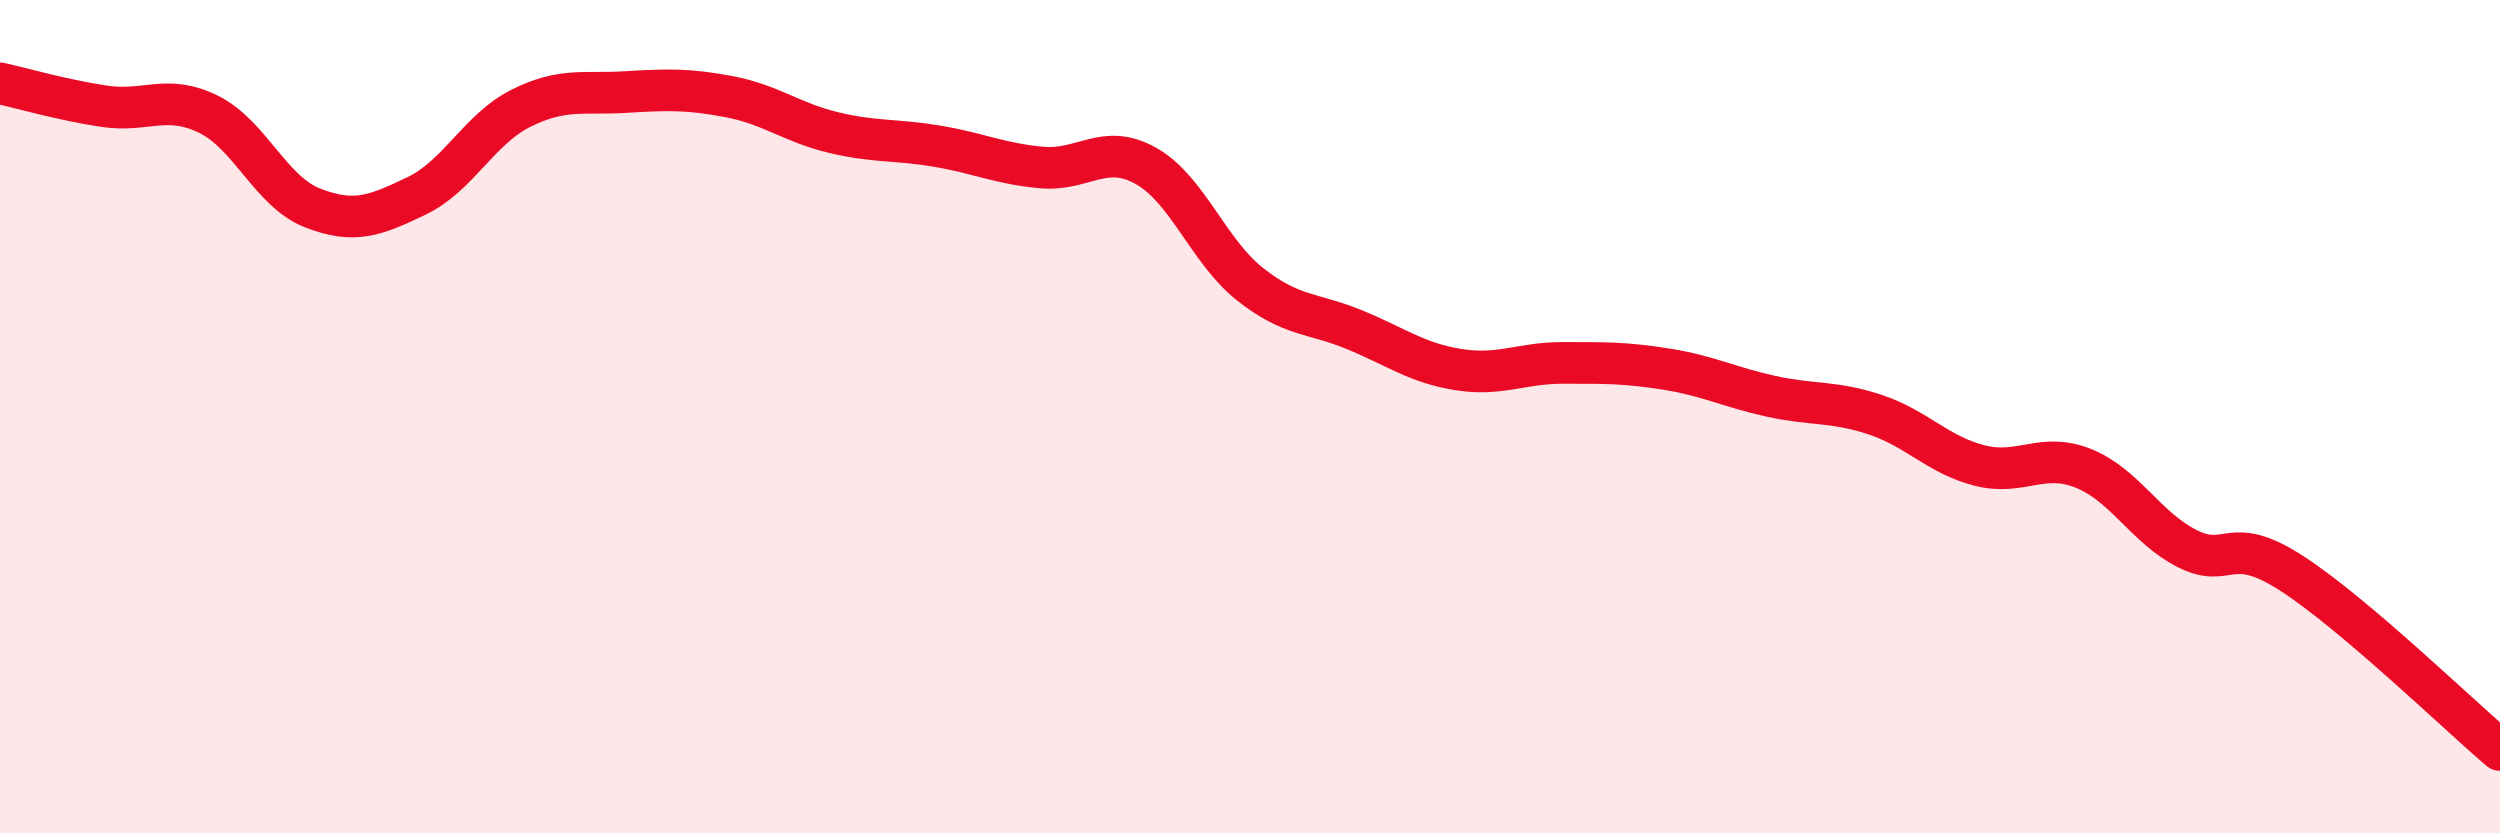
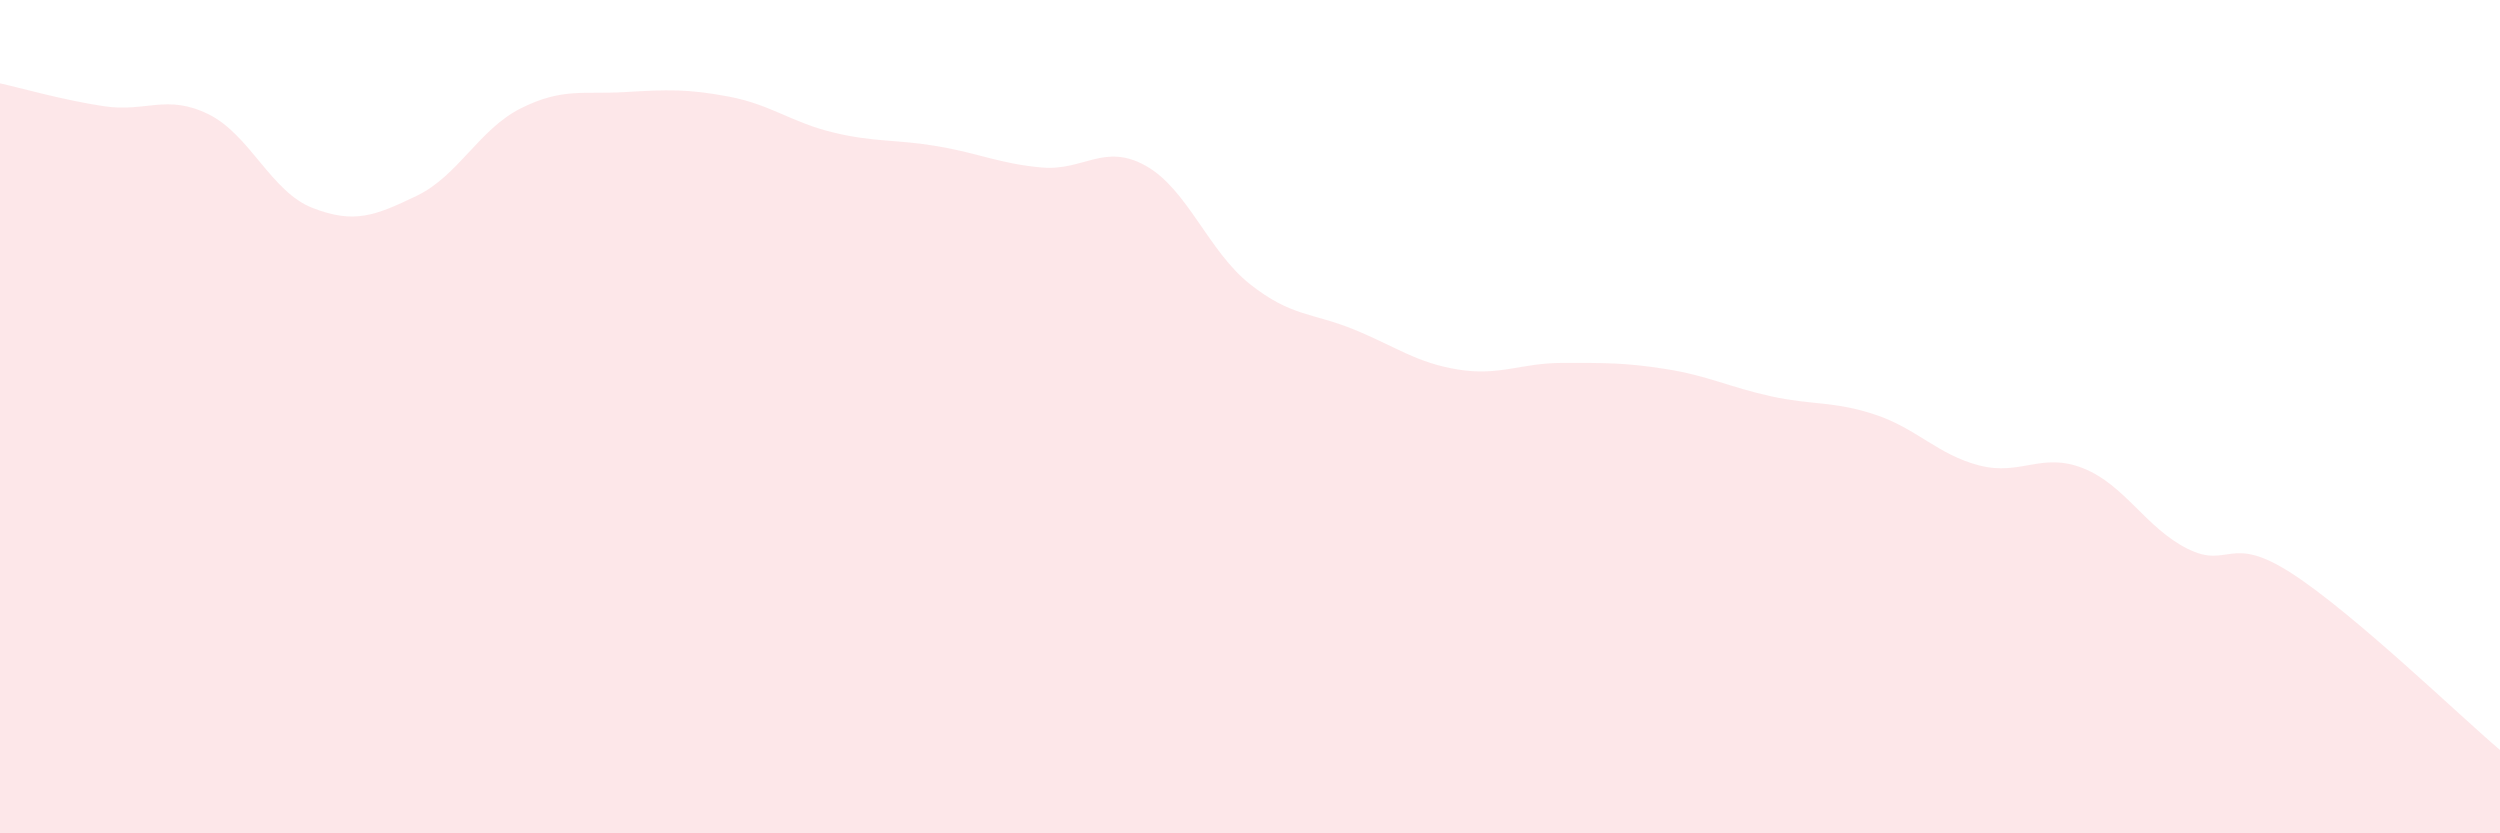
<svg xmlns="http://www.w3.org/2000/svg" width="60" height="20" viewBox="0 0 60 20">
  <path d="M 0,2 C 0.5,2.11 1.5,2.4 2.5,2.55 C 3.5,2.7 4,2.25 5,2.74 C 6,3.23 6.5,4.6 7.5,4.99 C 8.5,5.38 9,5.18 10,4.7 C 11,4.22 11.5,3.1 12.5,2.6 C 13.5,2.1 14,2.27 15,2.21 C 16,2.15 16.5,2.13 17.5,2.32 C 18.5,2.51 19,2.94 20,3.18 C 21,3.42 21.5,3.34 22.5,3.51 C 23.5,3.68 24,3.93 25,4.02 C 26,4.11 26.5,3.42 27.5,3.98 C 28.5,4.54 29,6.03 30,6.82 C 31,7.61 31.5,7.5 32.5,7.91 C 33.5,8.32 34,8.71 35,8.87 C 36,9.03 36.5,8.71 37.5,8.71 C 38.5,8.71 39,8.7 40,8.86 C 41,9.02 41.5,9.29 42.5,9.51 C 43.5,9.73 44,9.62 45,9.95 C 46,10.28 46.5,10.91 47.5,11.17 C 48.5,11.43 49,10.84 50,11.24 C 51,11.64 51.5,12.67 52.5,13.17 C 53.5,13.67 53.5,12.79 55,13.76 C 56.5,14.73 59,17.15 60,18L60 20L0 20Z" fill="#EB0A25" opacity="0.1" stroke-linecap="round" stroke-linejoin="round" />
-   <path d="M 0,2 C 0.5,2.11 1.5,2.4 2.5,2.55 C 3.5,2.7 4,2.25 5,2.74 C 6,3.23 6.5,4.6 7.5,4.99 C 8.5,5.38 9,5.18 10,4.7 C 11,4.22 11.5,3.1 12.5,2.6 C 13.5,2.1 14,2.27 15,2.21 C 16,2.15 16.5,2.13 17.5,2.32 C 18.5,2.51 19,2.94 20,3.18 C 21,3.42 21.5,3.34 22.5,3.51 C 23.5,3.68 24,3.93 25,4.02 C 26,4.11 26.5,3.42 27.5,3.98 C 28.5,4.54 29,6.03 30,6.82 C 31,7.61 31.5,7.5 32.5,7.91 C 33.5,8.32 34,8.71 35,8.87 C 36,9.03 36.5,8.71 37.5,8.71 C 38.5,8.71 39,8.7 40,8.86 C 41,9.02 41.5,9.29 42.5,9.51 C 43.5,9.73 44,9.62 45,9.95 C 46,10.28 46.5,10.91 47.5,11.17 C 48.5,11.43 49,10.84 50,11.24 C 51,11.64 51.5,12.67 52.5,13.17 C 53.5,13.67 53.5,12.79 55,13.76 C 56.5,14.73 59,17.15 60,18" stroke="#EB0A25" stroke-width="1" fill="none" stroke-linecap="round" stroke-linejoin="round" />
</svg>